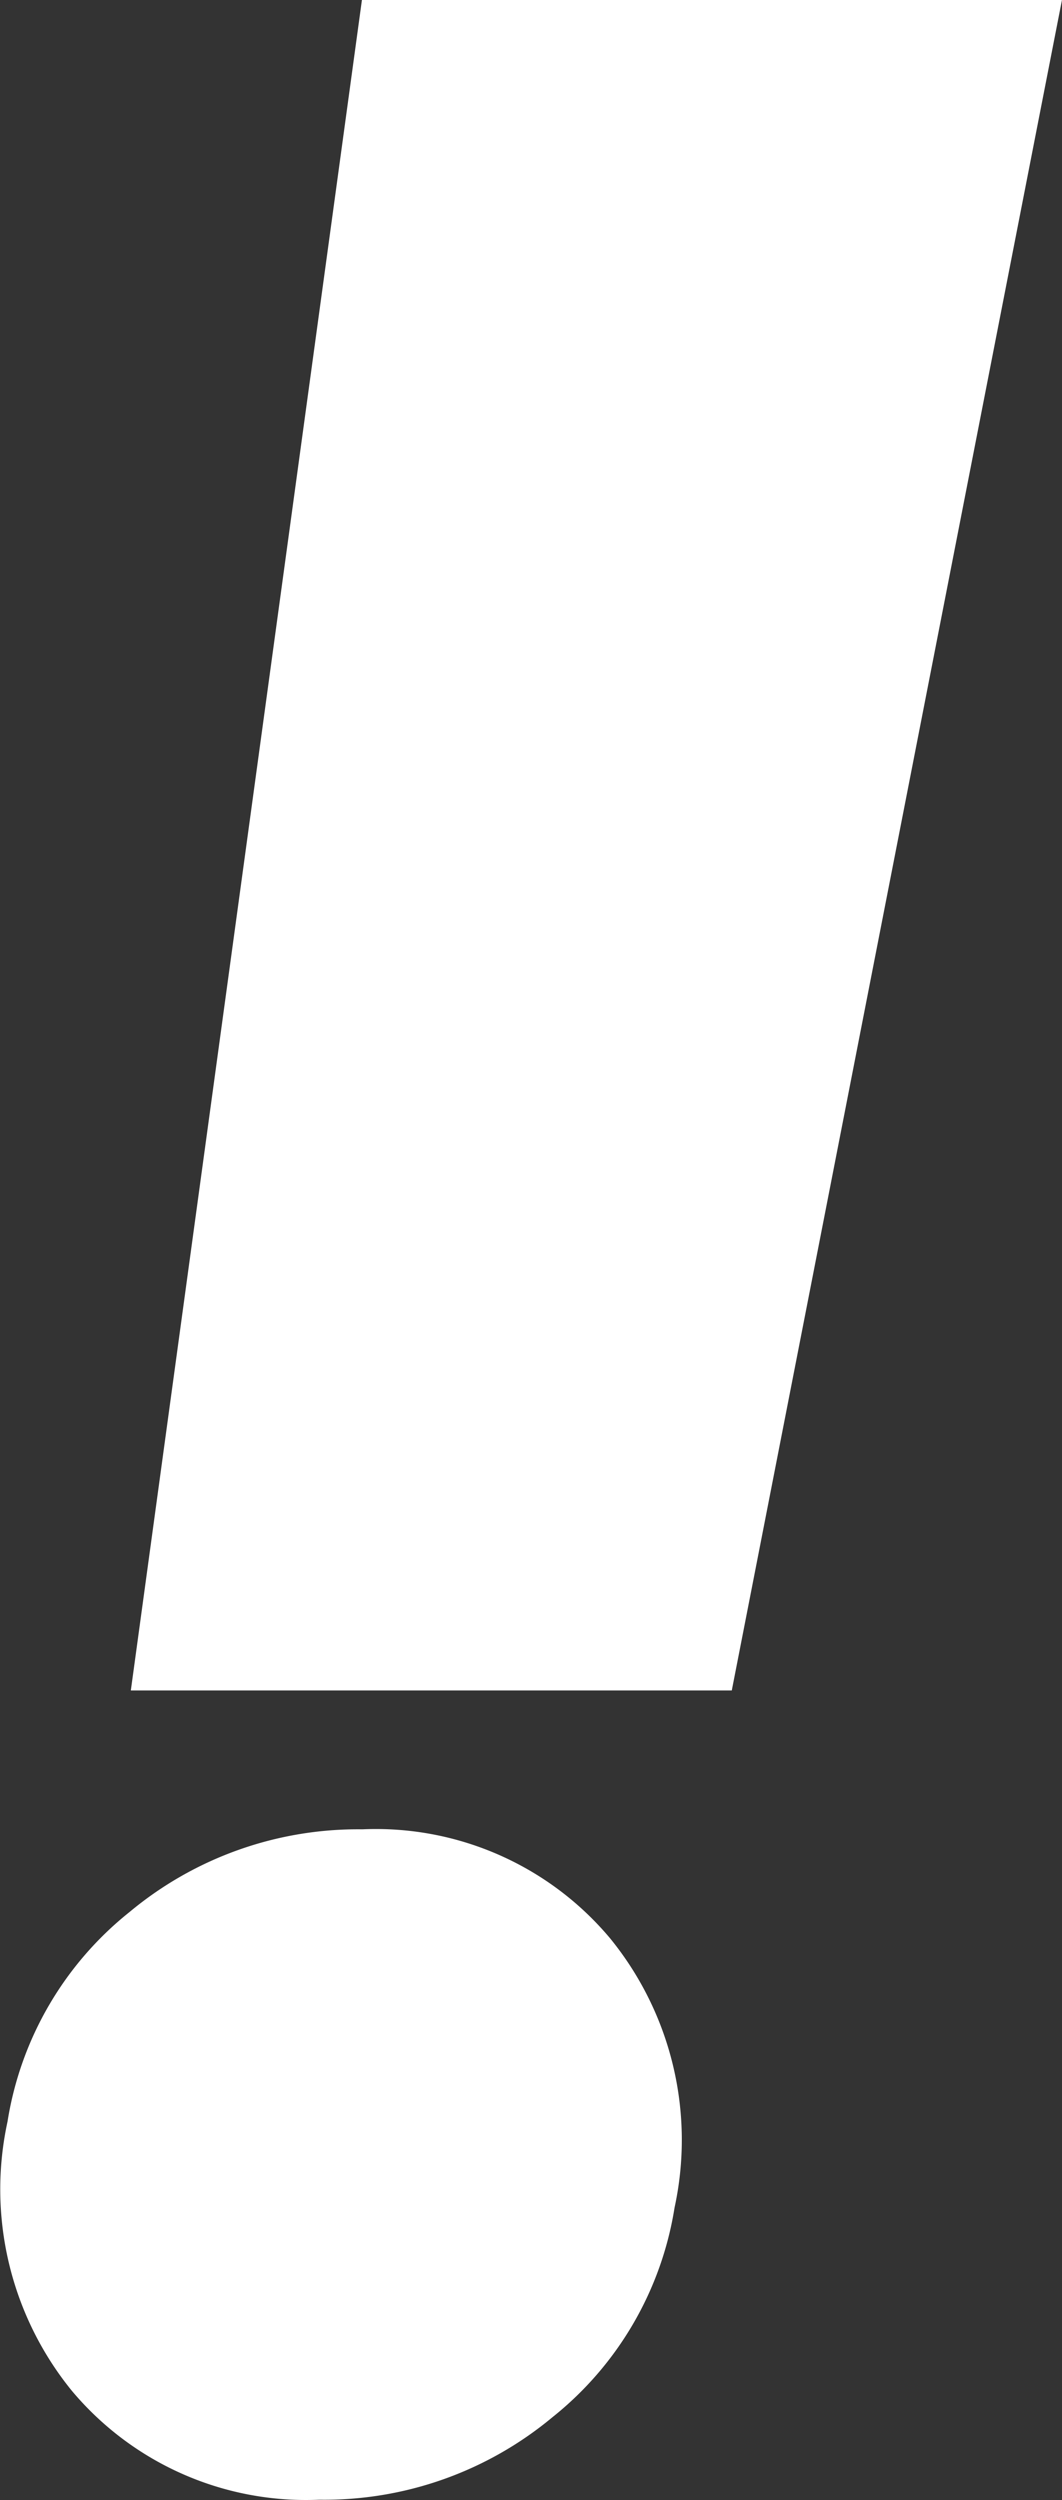
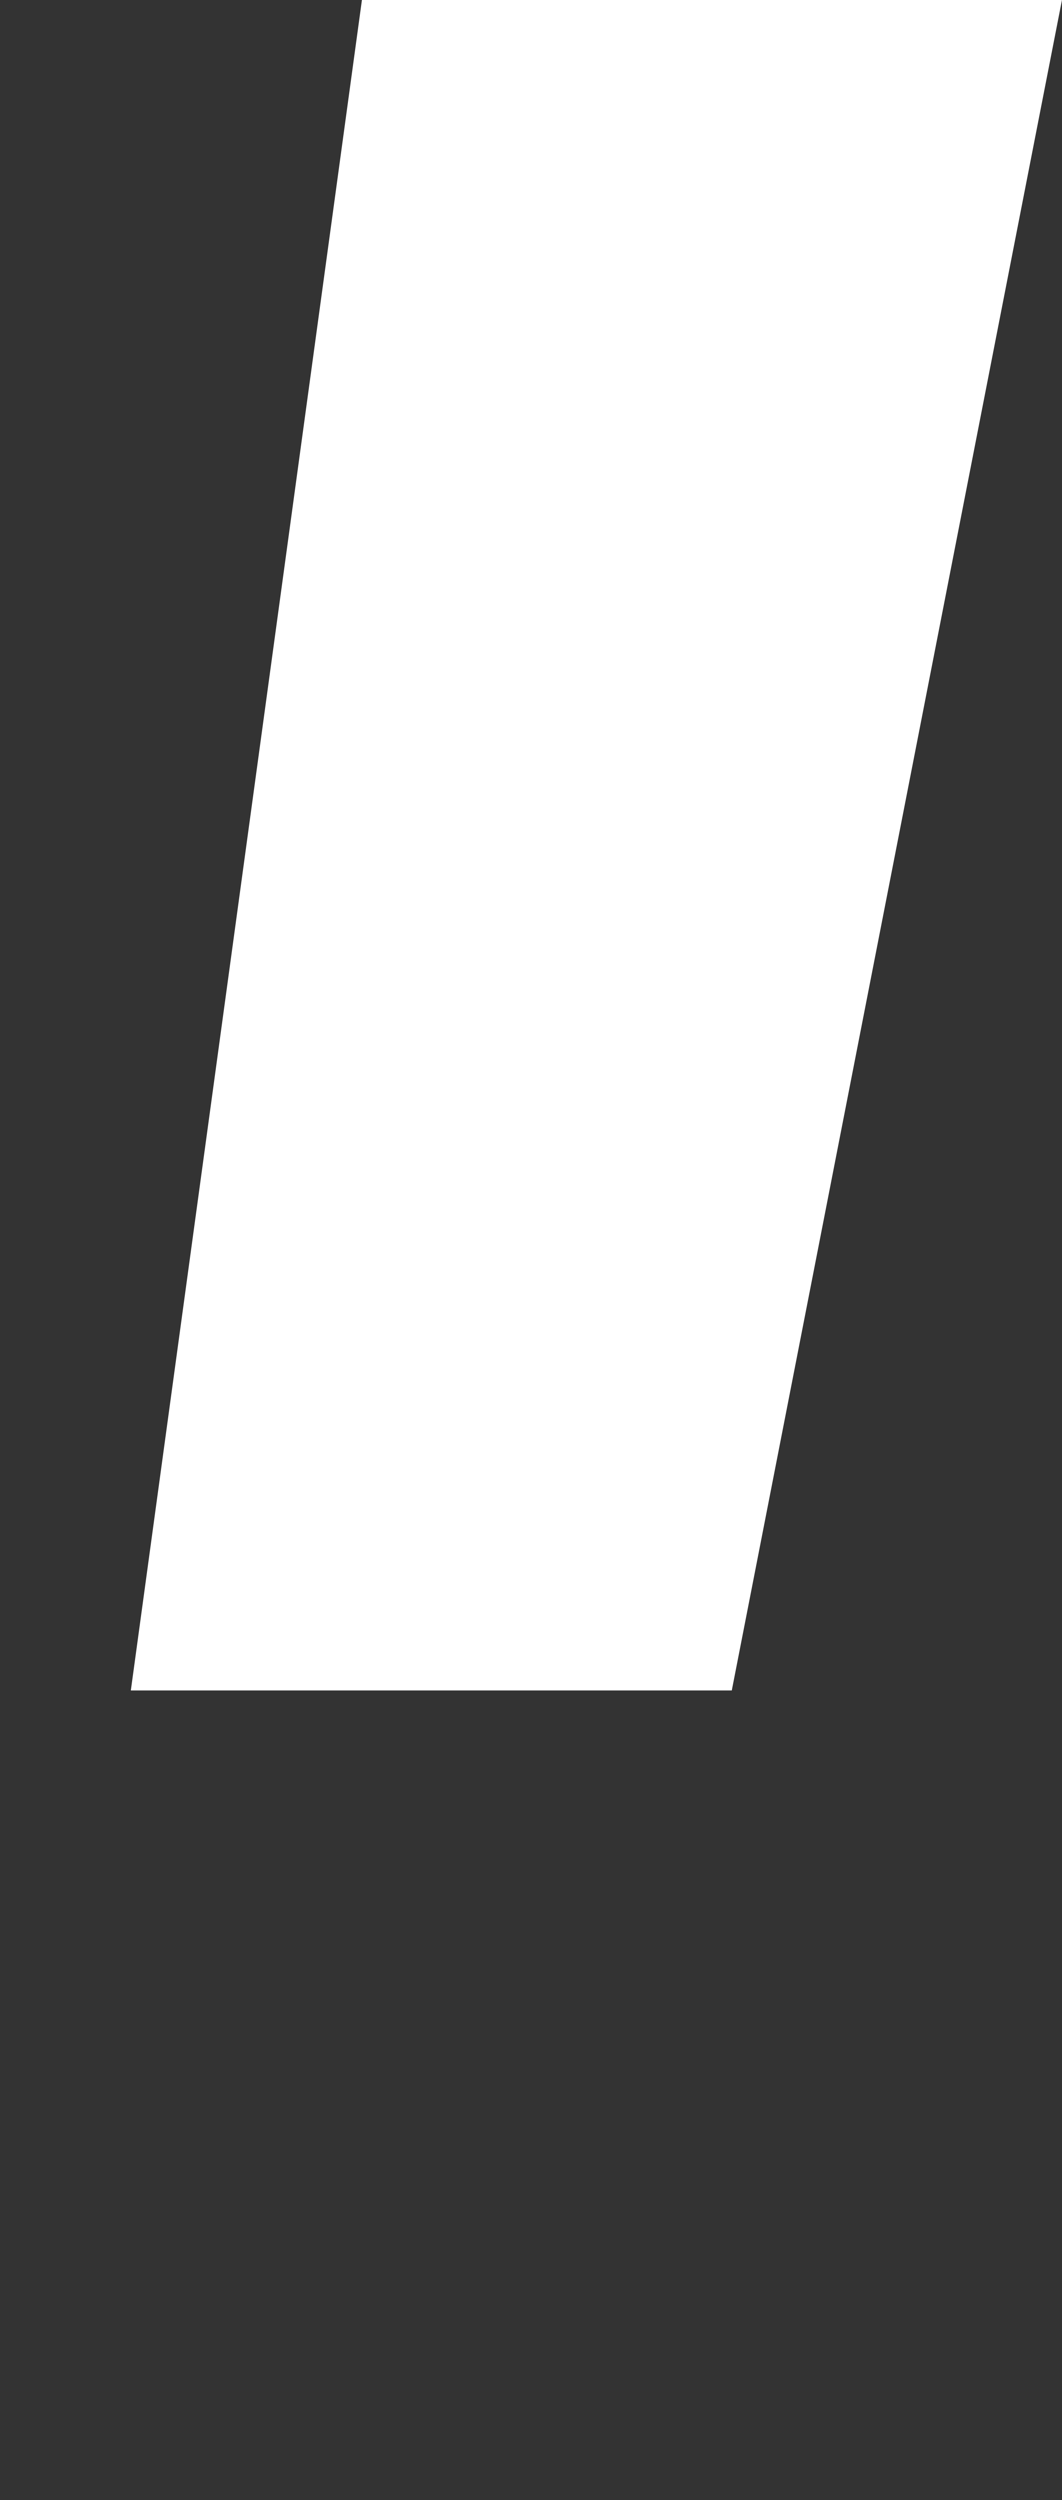
<svg xmlns="http://www.w3.org/2000/svg" width="19.473" height="45.84">
  <rect width="100%" height="100%" fill="#333333" stroke="none" />
  <g fill="#fff" data-name="グループ 6900">
-     <path d="m6.637-.004-4.238 31h11.019l6.055-31Z" data-name="パス 7626" />
-     <path d="M6.642 33.542a6.539 6.539 0 0 0-4.264 1.514 6.146 6.146 0 0 0-2.24 3.845 5.855 5.855 0 0 0 1.177 4.933 5.6 5.6 0 0 0 4.541 2 6.532 6.532 0 0 0 4.273-1.512 6.146 6.146 0 0 0 2.24-3.845 5.854 5.854 0 0 0-1.181-4.935 5.6 5.6 0 0 0-4.541-2" data-name="パス 7627" />
+     <path d="m6.637-.004-4.238 31h11.019l6.055-31" data-name="パス 7626" />
  </g>
</svg>